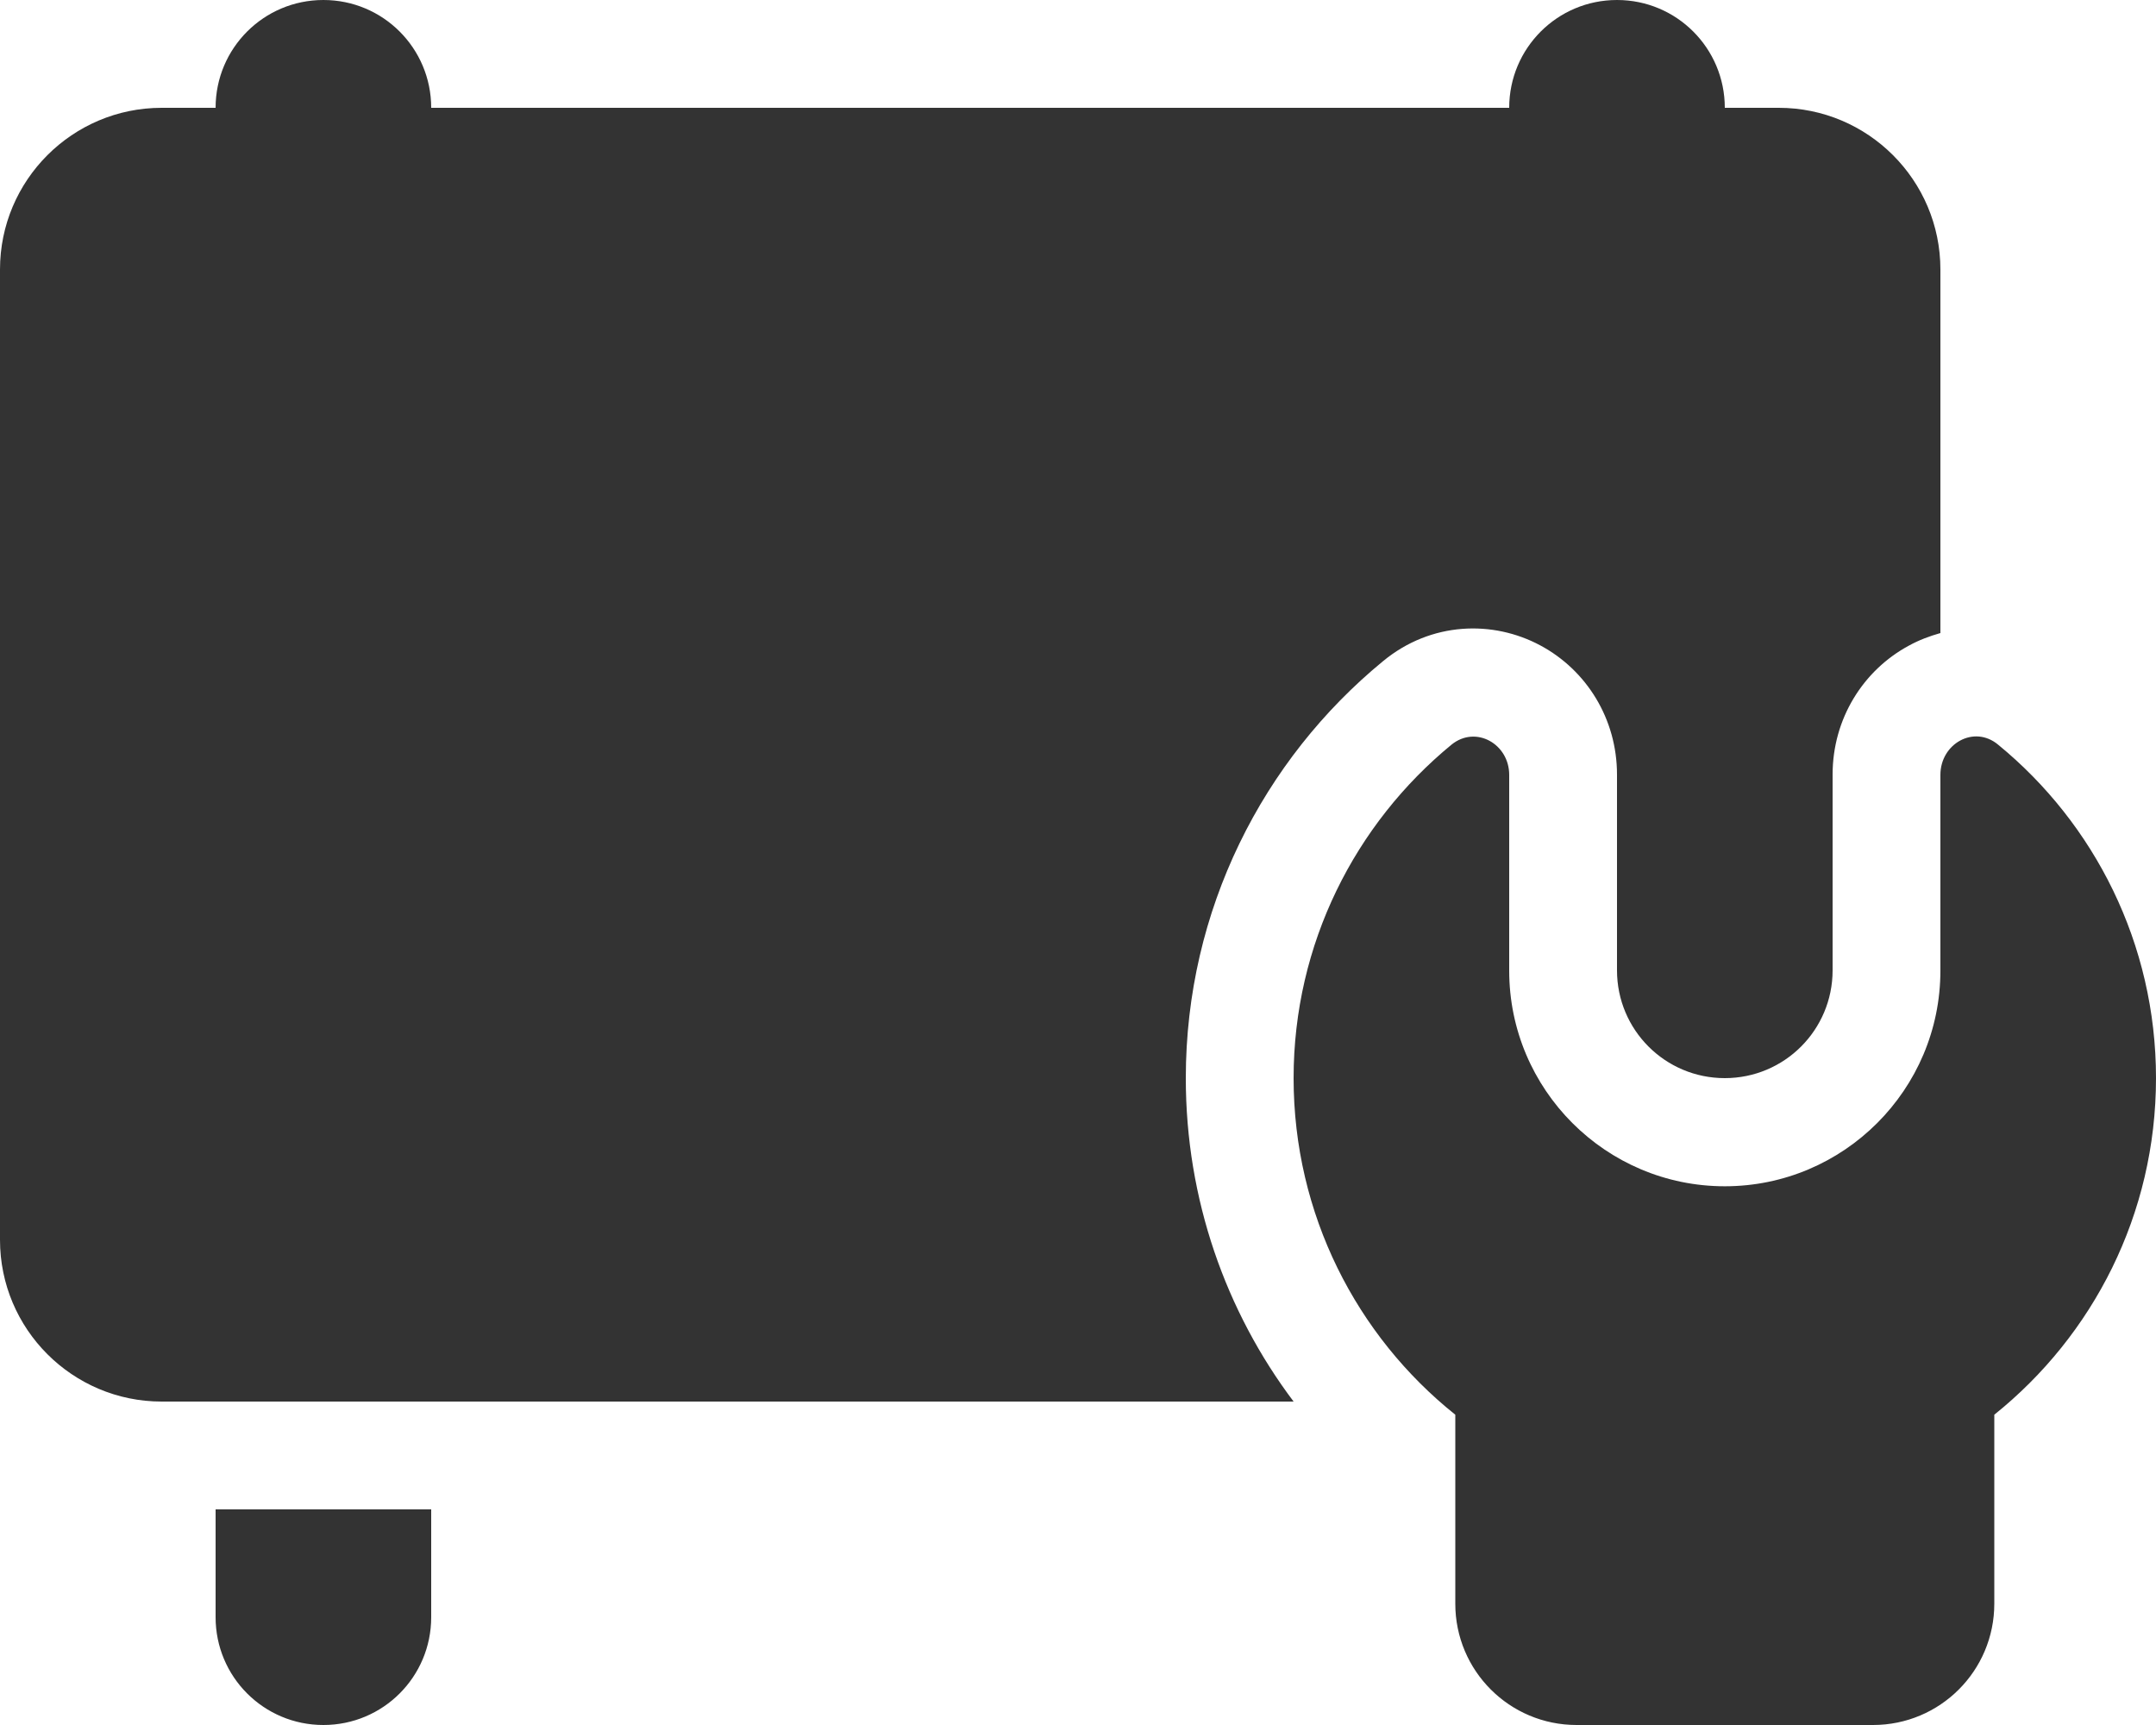
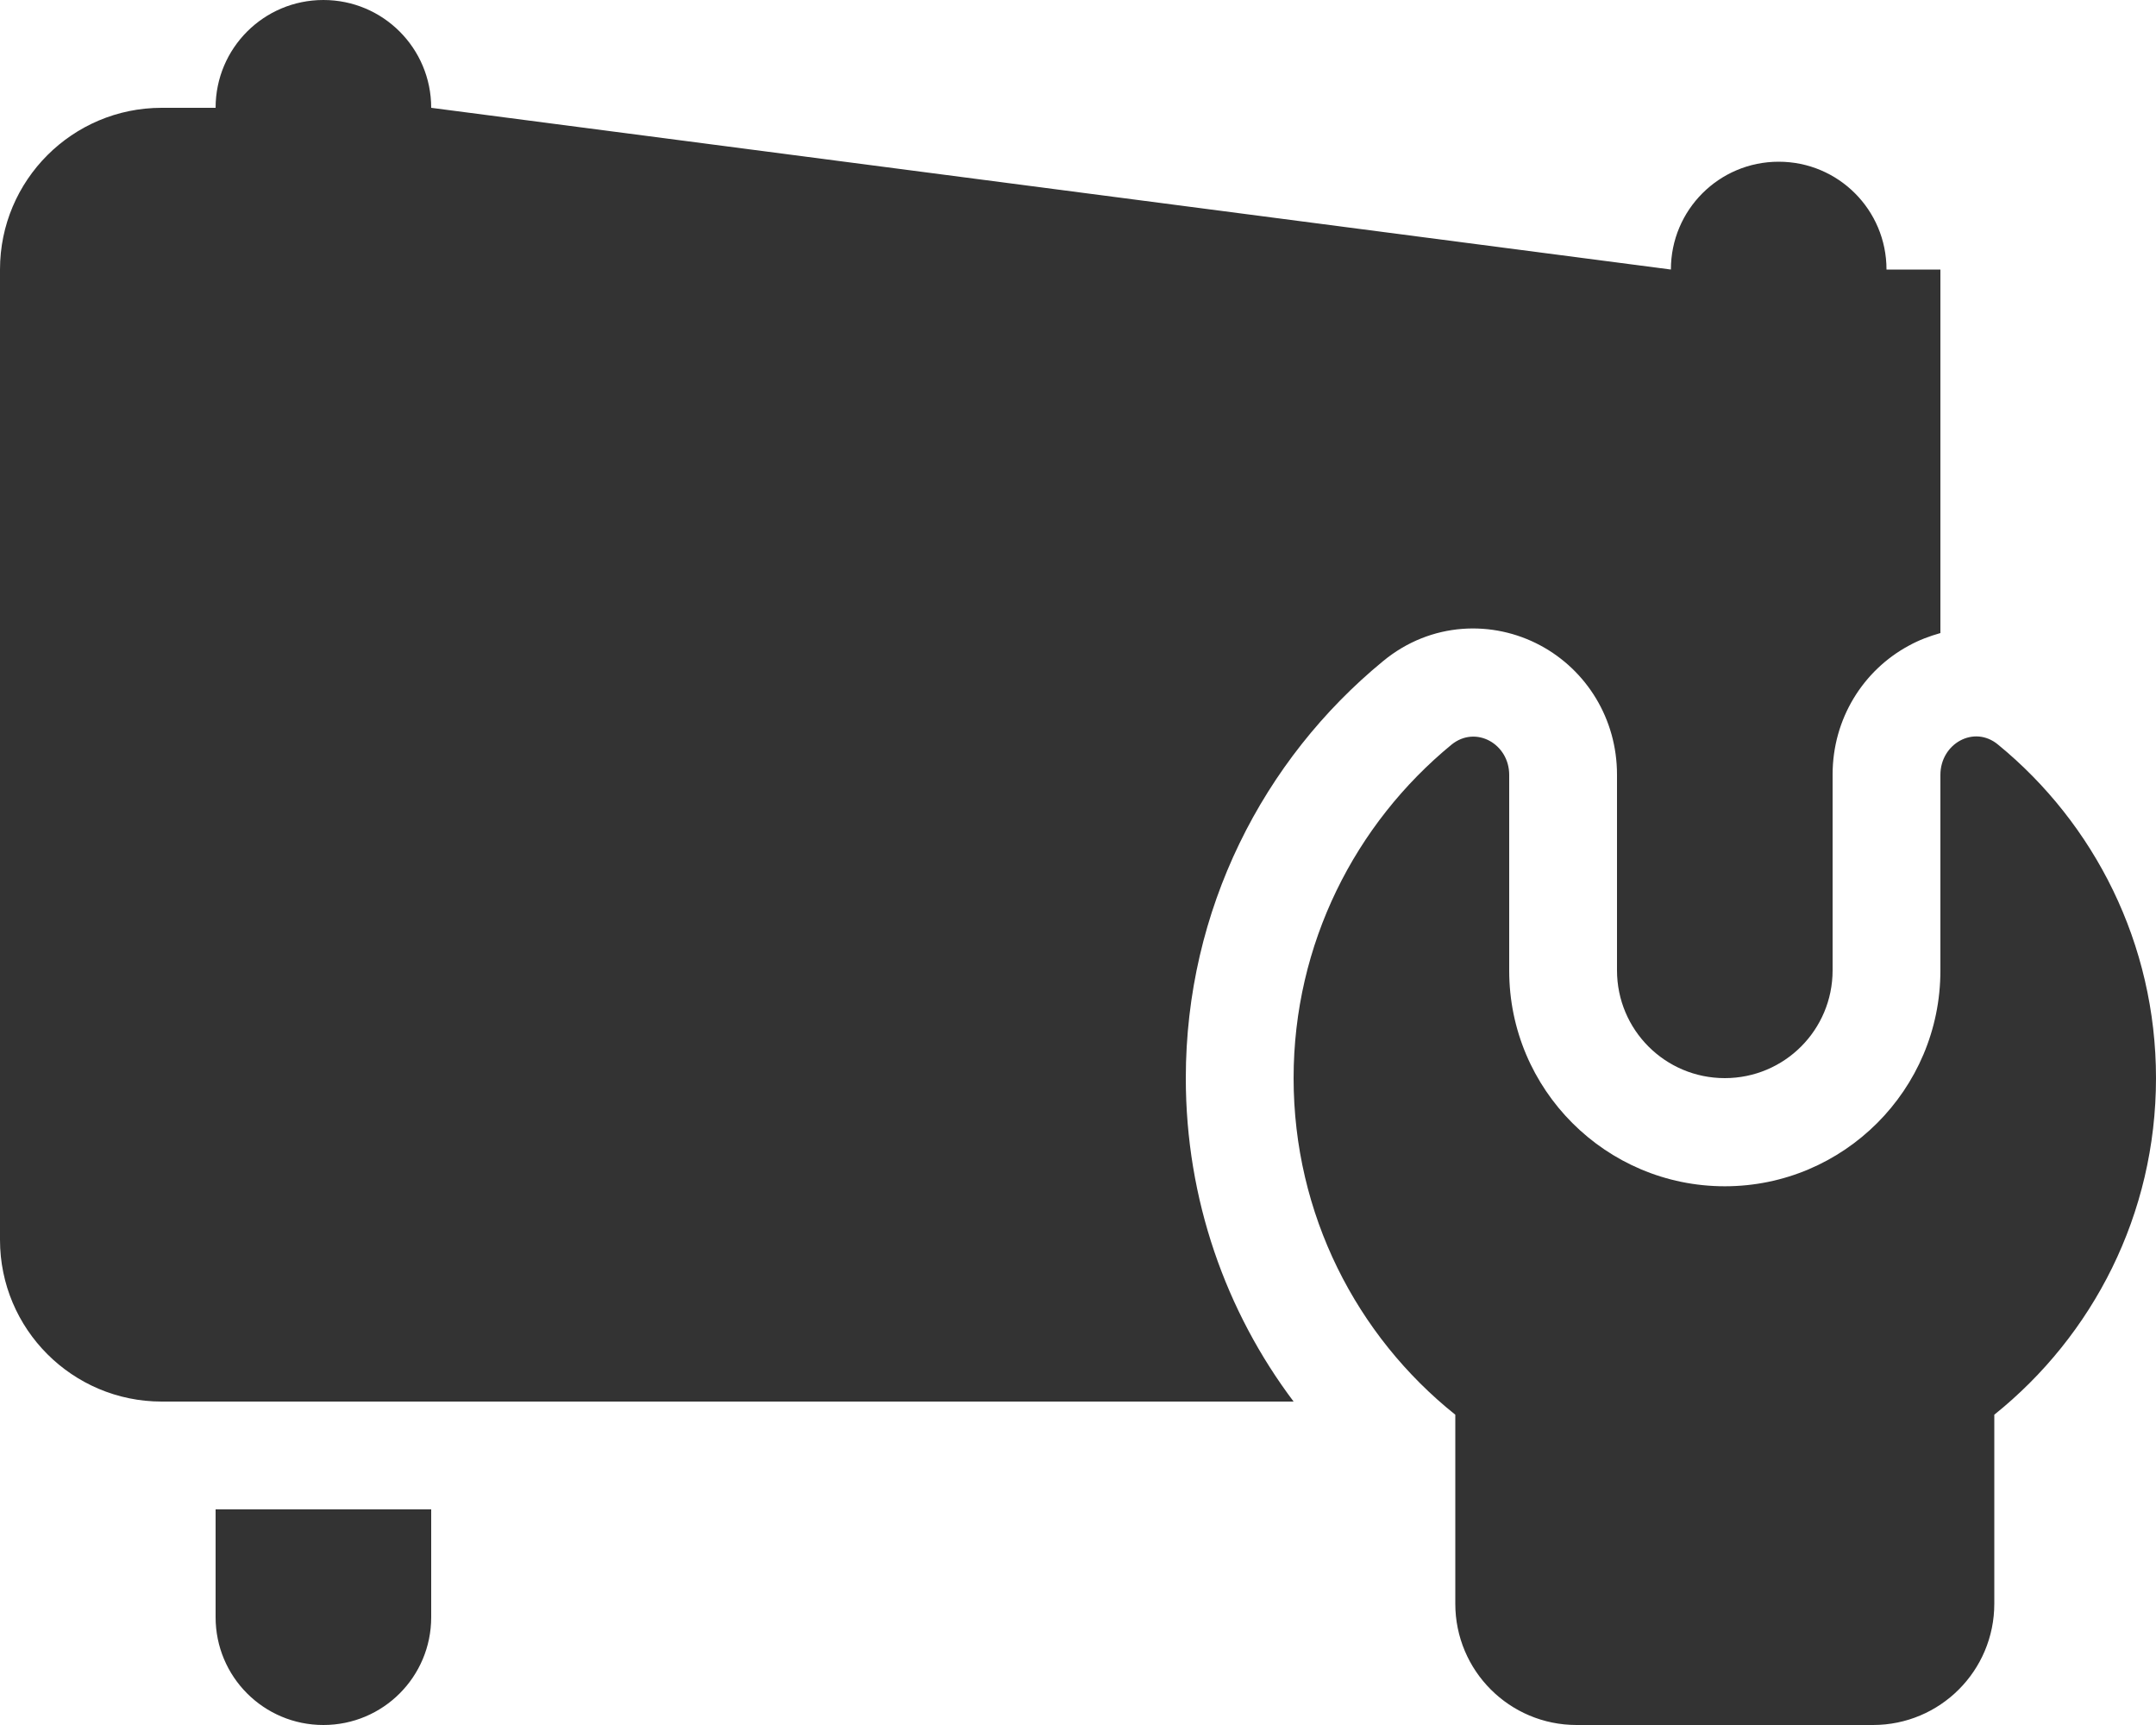
<svg xmlns="http://www.w3.org/2000/svg" viewBox="0 0 640 512">
-   <path fill="#333333" d="M96 0C78.3 0 64 14.3 64 32L48 32C21.5 32 0 53.5 0 80L0 368c0 26.5 21.5 48 48 48l336 0c-20.1-26.7-32-60-32-96c0-49.9 22.9-94.5 58.6-123.8c14.2-11.7 32.6-12.2 46.7-4.6c13.6 7.3 22.7 21.7 22.7 38.3l0 58.1c0 17.7 14.3 32 32 32s32-14.3 32-32l0-58.1c0-16.6 9.1-31 22.7-38.3c2.9-1.6 6.1-2.8 9.3-3.7L576 80c0-26.5-21.5-48-48-48l-16 0c0-17.7-14.3-32-32-32s-32 14.3-32 32L128 32c0-17.7-14.3-32-32-32zm32 448l-64 0 0 32c0 17.7 14.3 32 32 32s32-14.3 32-32l0-32zM640 320c0-39.9-18.3-75.6-46.9-99c-7.1-5.9-17.1-.3-17.1 9l0 58.1c0 35.3-28.7 64-64 64s-64-28.7-64-64l0-58.1c0-9.2-9.9-14.8-17.1-9c-28.6 23.5-46.9 59.1-46.9 99c0 40.4 18.7 76.5 48 99.9l0 56.1c0 19.9 16.1 36 36 36l88 0c19.9 0 36-16.1 36-36l0-56.1c29.3-23.5 48-59.5 48-99.9z" />
+   <path fill="#333333" d="M96 0C78.3 0 64 14.3 64 32L48 32C21.5 32 0 53.5 0 80L0 368c0 26.5 21.5 48 48 48l336 0c-20.1-26.7-32-60-32-96c0-49.9 22.9-94.5 58.6-123.8c14.2-11.7 32.6-12.2 46.7-4.6c13.6 7.3 22.7 21.7 22.7 38.3l0 58.1c0 17.7 14.3 32 32 32s32-14.3 32-32l0-58.1c0-16.6 9.1-31 22.7-38.3c2.9-1.6 6.1-2.8 9.3-3.7L576 80l-16 0c0-17.7-14.3-32-32-32s-32 14.3-32 32L128 32c0-17.7-14.3-32-32-32zm32 448l-64 0 0 32c0 17.7 14.3 32 32 32s32-14.3 32-32l0-32zM640 320c0-39.9-18.3-75.6-46.9-99c-7.1-5.9-17.1-.3-17.1 9l0 58.1c0 35.3-28.7 64-64 64s-64-28.7-64-64l0-58.1c0-9.2-9.9-14.8-17.1-9c-28.6 23.5-46.9 59.1-46.9 99c0 40.4 18.7 76.5 48 99.9l0 56.1c0 19.9 16.1 36 36 36l88 0c19.9 0 36-16.1 36-36l0-56.1c29.3-23.5 48-59.5 48-99.9z" />
</svg>